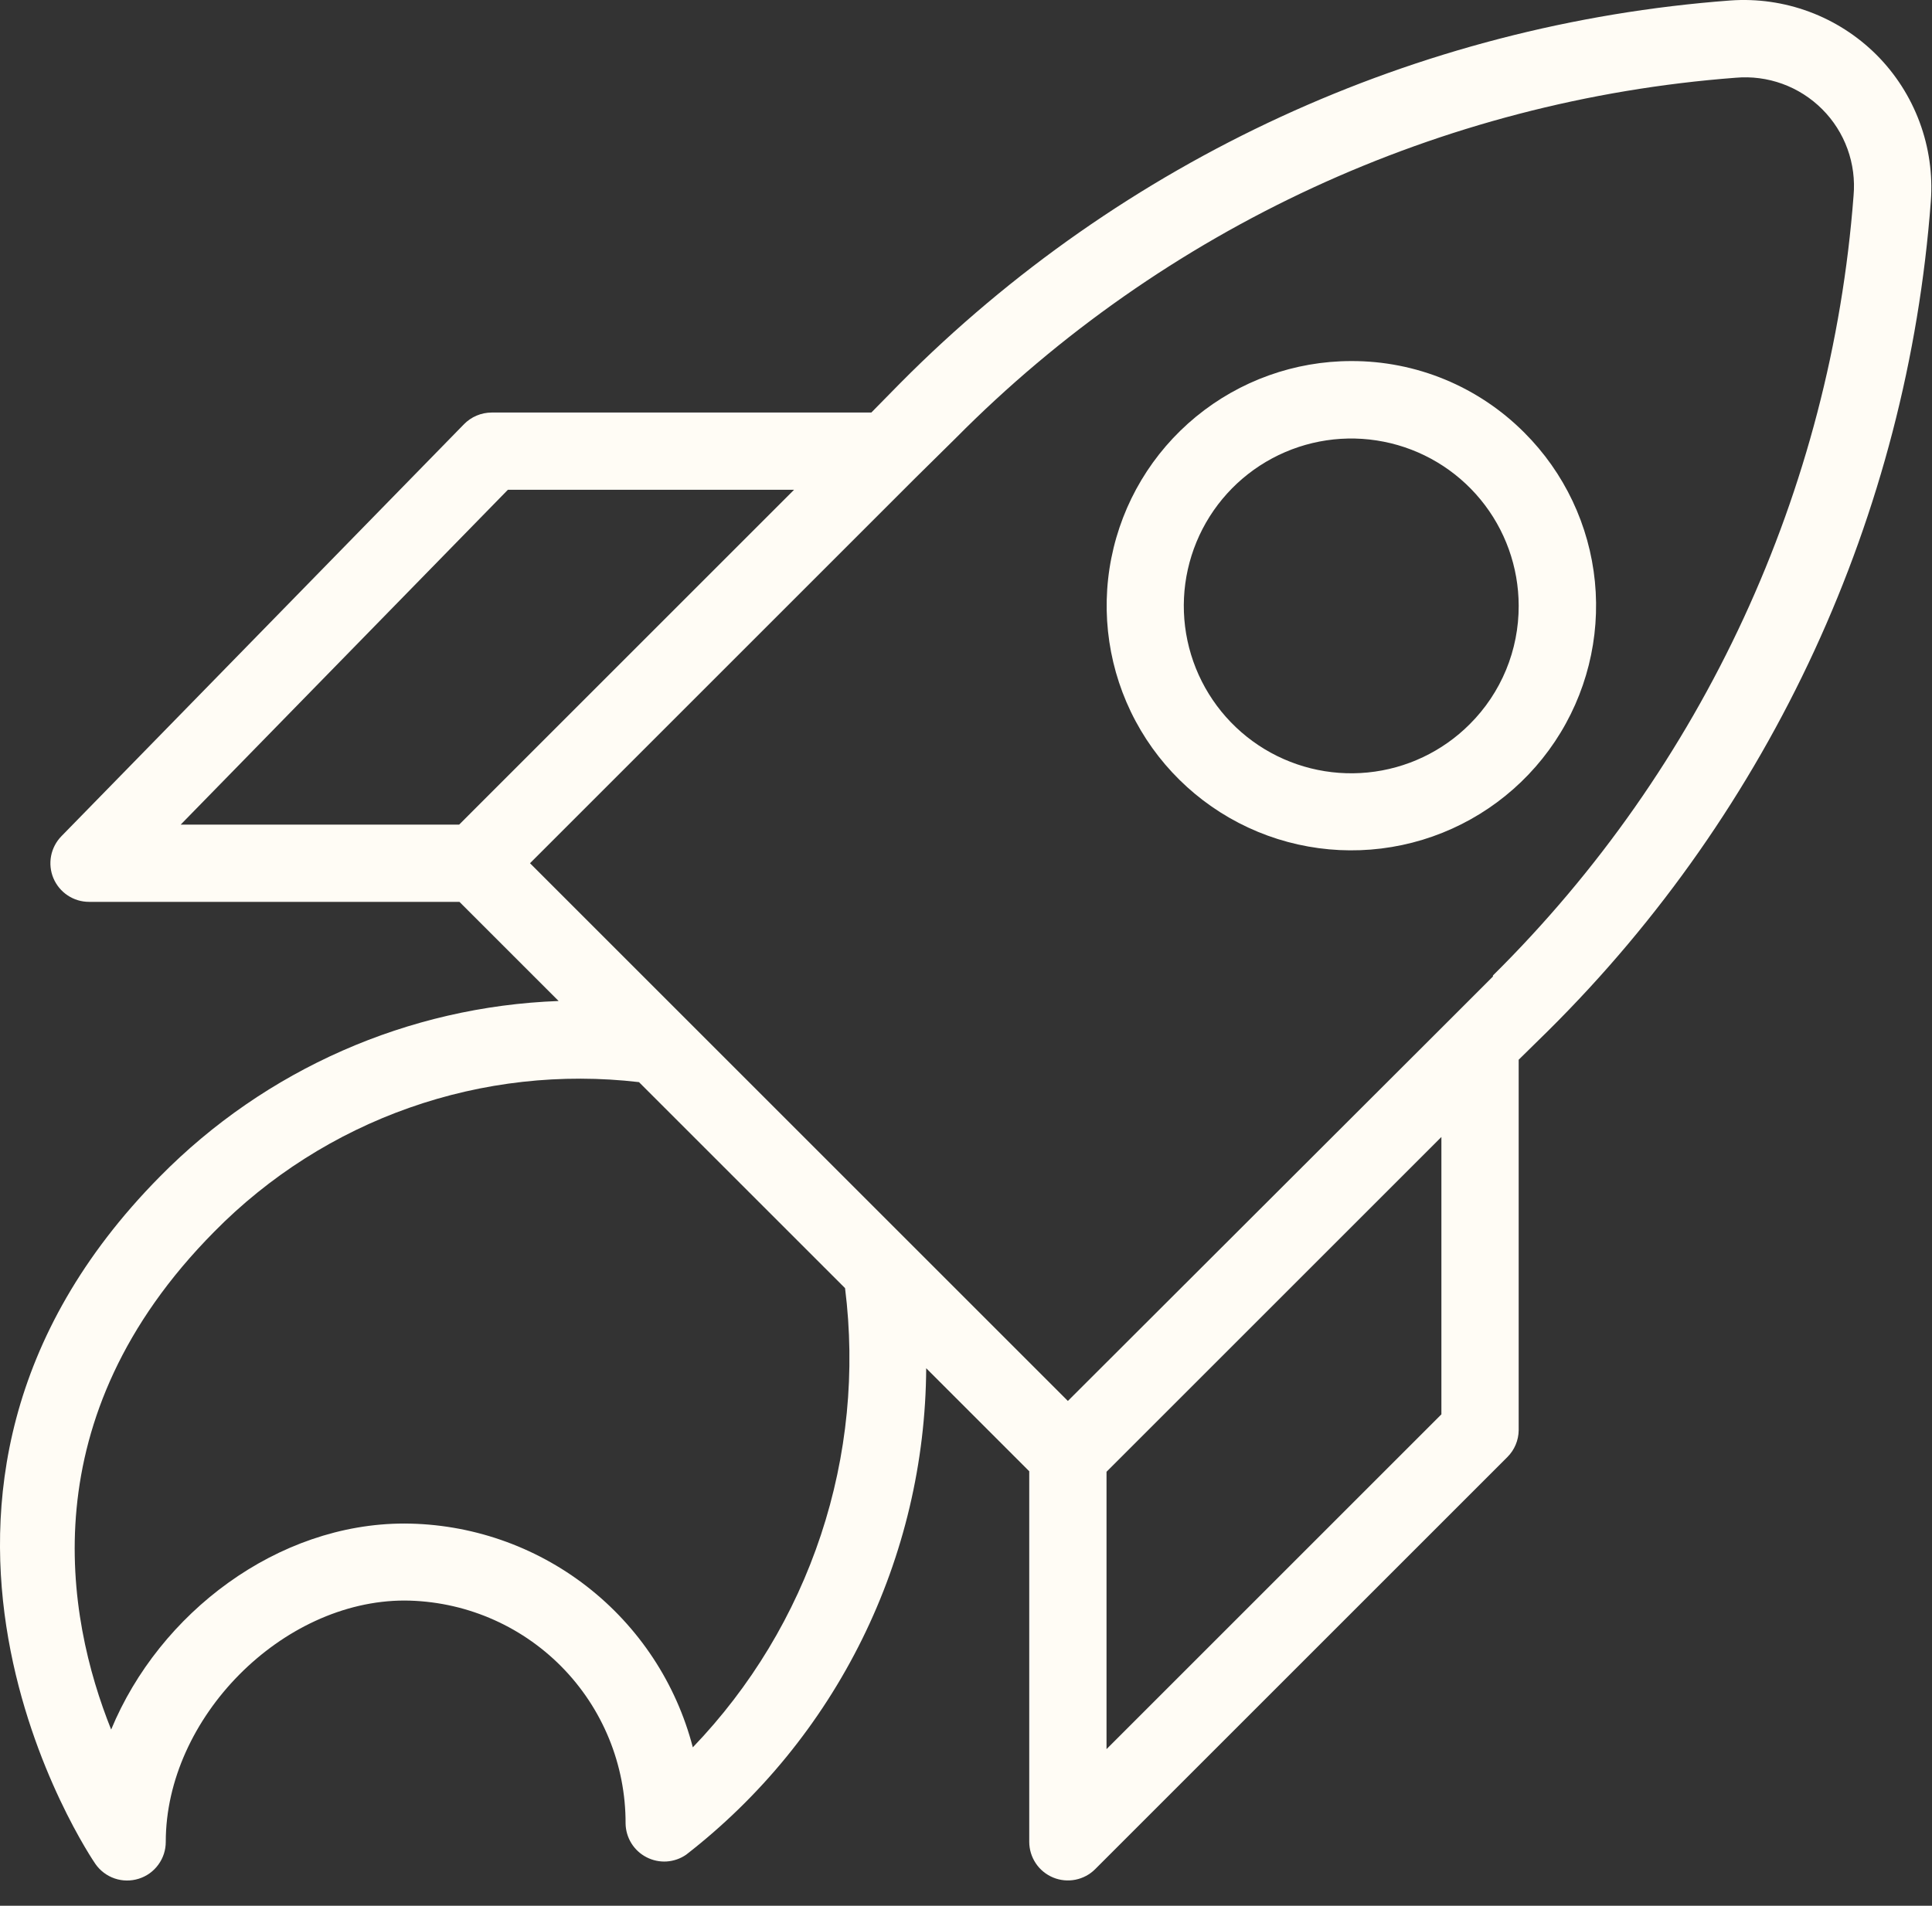
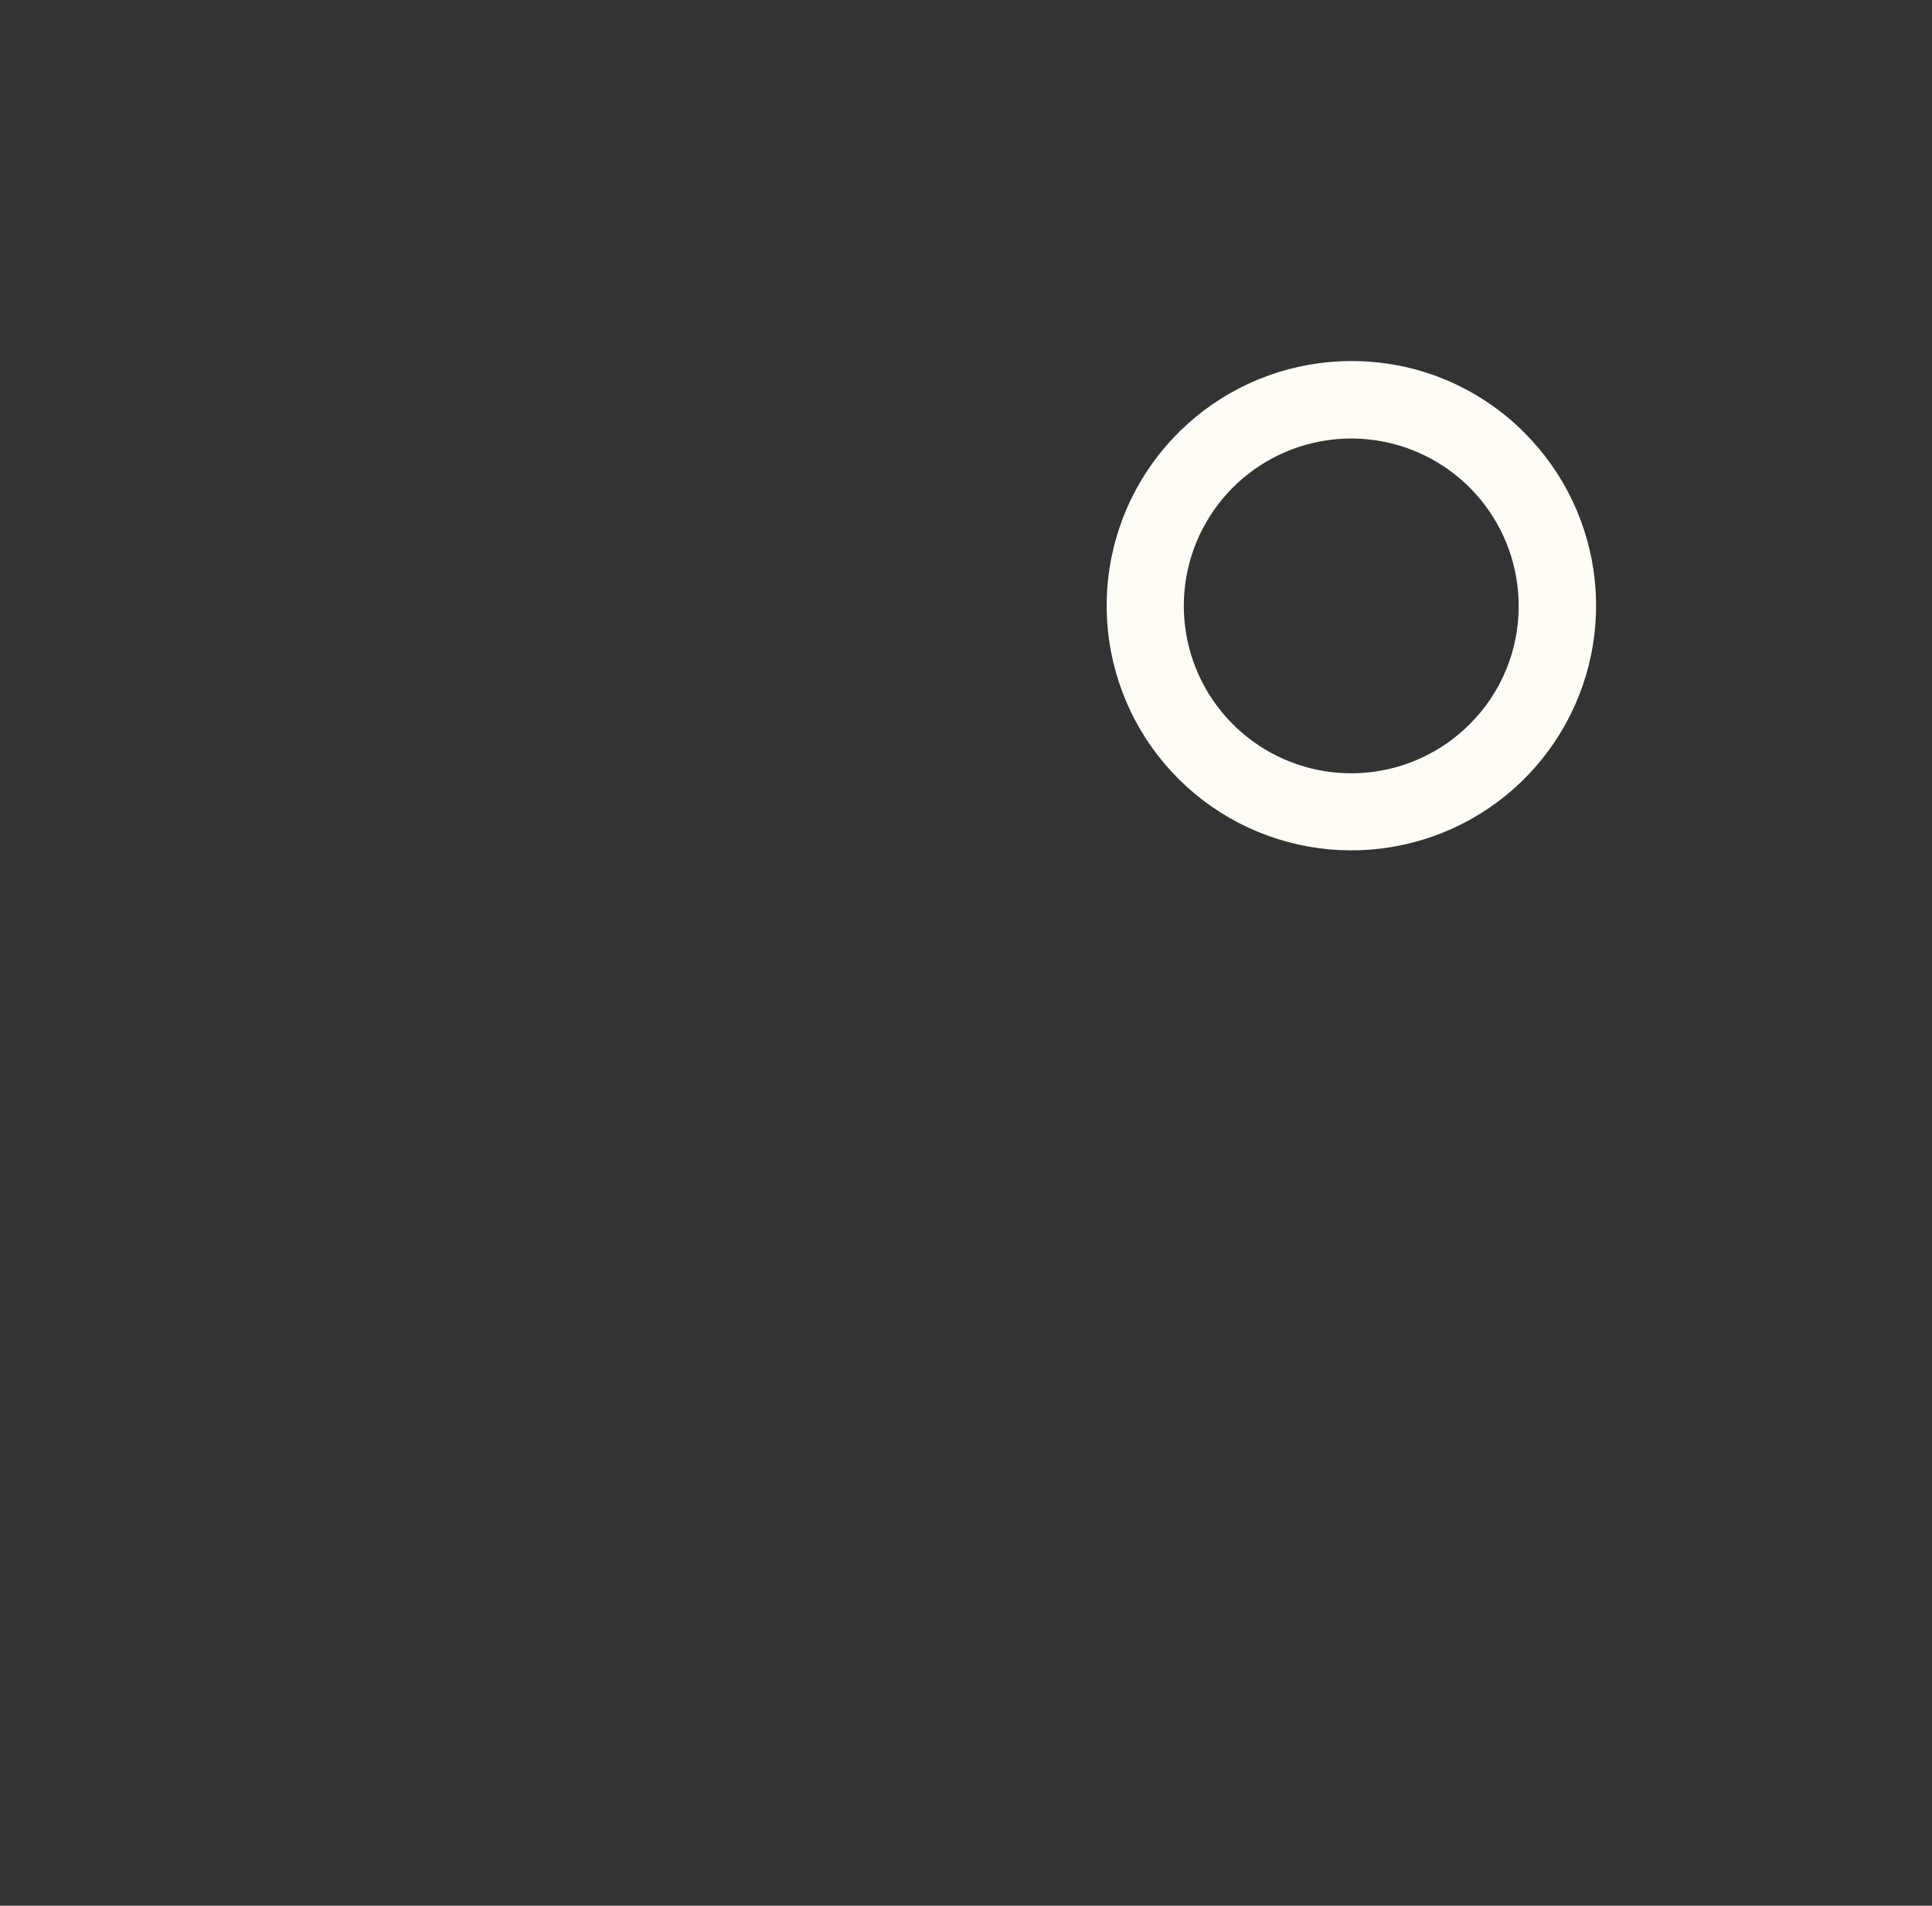
<svg xmlns="http://www.w3.org/2000/svg" width="75" height="74" viewBox="0 0 75 74" fill="none">
  <rect x="0" y="0" width="75" height="74" fill="#333333" stroke="none" />
-   <path d="M72.845 2.129C72.105 1.391 71.215 0.82 70.235 0.456C69.255 0.092 68.208 -0.057 67.165 0.019C54.991 0.931 43.554 6.204 34.955 14.869L33.825 16.019H19.085C18.886 16.02 18.689 16.059 18.505 16.137C18.321 16.214 18.155 16.327 18.015 16.469L2.385 32.469C2.179 32.68 2.039 32.947 1.983 33.237C1.928 33.528 1.959 33.828 2.073 34.1C2.188 34.372 2.38 34.605 2.626 34.768C2.871 34.932 3.16 35.019 3.455 35.019H17.835L21.685 38.869C15.844 39.084 10.306 41.524 6.205 45.689C-6.045 58.089 3.605 72.239 3.705 72.379C3.888 72.641 4.15 72.838 4.452 72.941C4.754 73.044 5.081 73.047 5.386 72.951C5.691 72.856 5.957 72.665 6.145 72.407C6.334 72.15 6.436 71.839 6.435 71.519C6.435 66.709 10.945 62.149 15.705 62.149C17.991 62.163 20.177 63.082 21.786 64.705C23.395 66.329 24.293 68.524 24.285 70.809C24.29 71.081 24.368 71.345 24.511 71.576C24.654 71.806 24.857 71.993 25.099 72.117C25.34 72.241 25.61 72.298 25.88 72.281C26.151 72.263 26.412 72.173 26.635 72.019C29.518 69.782 31.855 66.919 33.469 63.647C35.084 60.375 35.934 56.778 35.955 53.129L39.955 57.129V71.519C39.956 71.816 40.044 72.106 40.209 72.352C40.373 72.599 40.608 72.79 40.882 72.904C41.155 73.017 41.457 73.047 41.748 72.989C42.038 72.931 42.306 72.789 42.515 72.579L58.515 56.579C58.792 56.303 58.95 55.93 58.955 55.539V41.149L60.105 40.019C68.771 31.42 74.044 19.983 74.955 7.809C75.031 6.767 74.882 5.72 74.518 4.74C74.154 3.76 73.584 2.869 72.845 2.129ZM19.715 19.019H30.825L17.825 32.019H7.015L19.715 19.019ZM26.895 67.849C26.25 65.367 24.802 63.169 22.776 61.597C20.75 60.025 18.26 59.167 15.695 59.159C10.775 59.159 6.195 62.619 4.315 67.159C2.565 62.789 1.155 55.059 8.315 47.829C10.44 45.669 13.03 44.022 15.888 43.015C18.746 42.008 21.796 41.668 24.805 42.019L32.805 50.019C33.21 53.244 32.89 56.518 31.867 59.603C30.845 62.688 29.146 65.505 26.895 67.849ZM55.955 54.919L42.955 67.919V57.149L55.955 44.149V54.919ZM57.955 37.919L56.395 39.479L56.345 39.529L41.455 54.399L20.575 33.519L35.485 18.609L35.535 18.559L37.095 17.019C45.175 8.861 55.926 3.89 67.375 3.019C67.991 2.964 68.611 3.045 69.191 3.255C69.772 3.466 70.299 3.802 70.736 4.239C71.173 4.675 71.509 5.203 71.719 5.783C71.93 6.364 72.01 6.984 71.955 7.599C71.084 19.049 66.114 29.8 57.955 37.879V37.919Z" fill="#FFFCF5" />
  <path d="M52.455 14.02C50.257 14.021 48.128 14.784 46.43 16.179C44.731 17.574 43.569 19.515 43.142 21.671C42.714 23.826 43.047 26.064 44.084 28.002C45.121 29.94 46.798 31.458 48.828 32.298C50.859 33.138 53.119 33.248 55.222 32.609C57.325 31.97 59.141 30.622 60.361 28.794C61.581 26.966 62.13 24.772 61.914 22.585C61.698 20.398 60.73 18.353 59.175 16.8C58.294 15.915 57.247 15.214 56.093 14.736C54.94 14.259 53.703 14.016 52.455 14.02ZM57.055 28.12C55.993 29.184 54.594 29.847 53.098 29.995C51.602 30.144 50.1 29.769 48.849 28.935C47.598 28.101 46.675 26.858 46.237 25.42C45.799 23.982 45.873 22.436 46.447 21.046C47.021 19.656 48.06 18.508 49.385 17.798C50.71 17.088 52.241 16.859 53.716 17.151C55.191 17.442 56.52 18.237 57.475 19.398C58.43 20.559 58.953 22.016 58.955 23.52C58.958 24.374 58.792 25.22 58.466 26.01C58.14 26.799 57.66 27.517 57.055 28.12Z" fill="#FFFCF5" />
</svg>